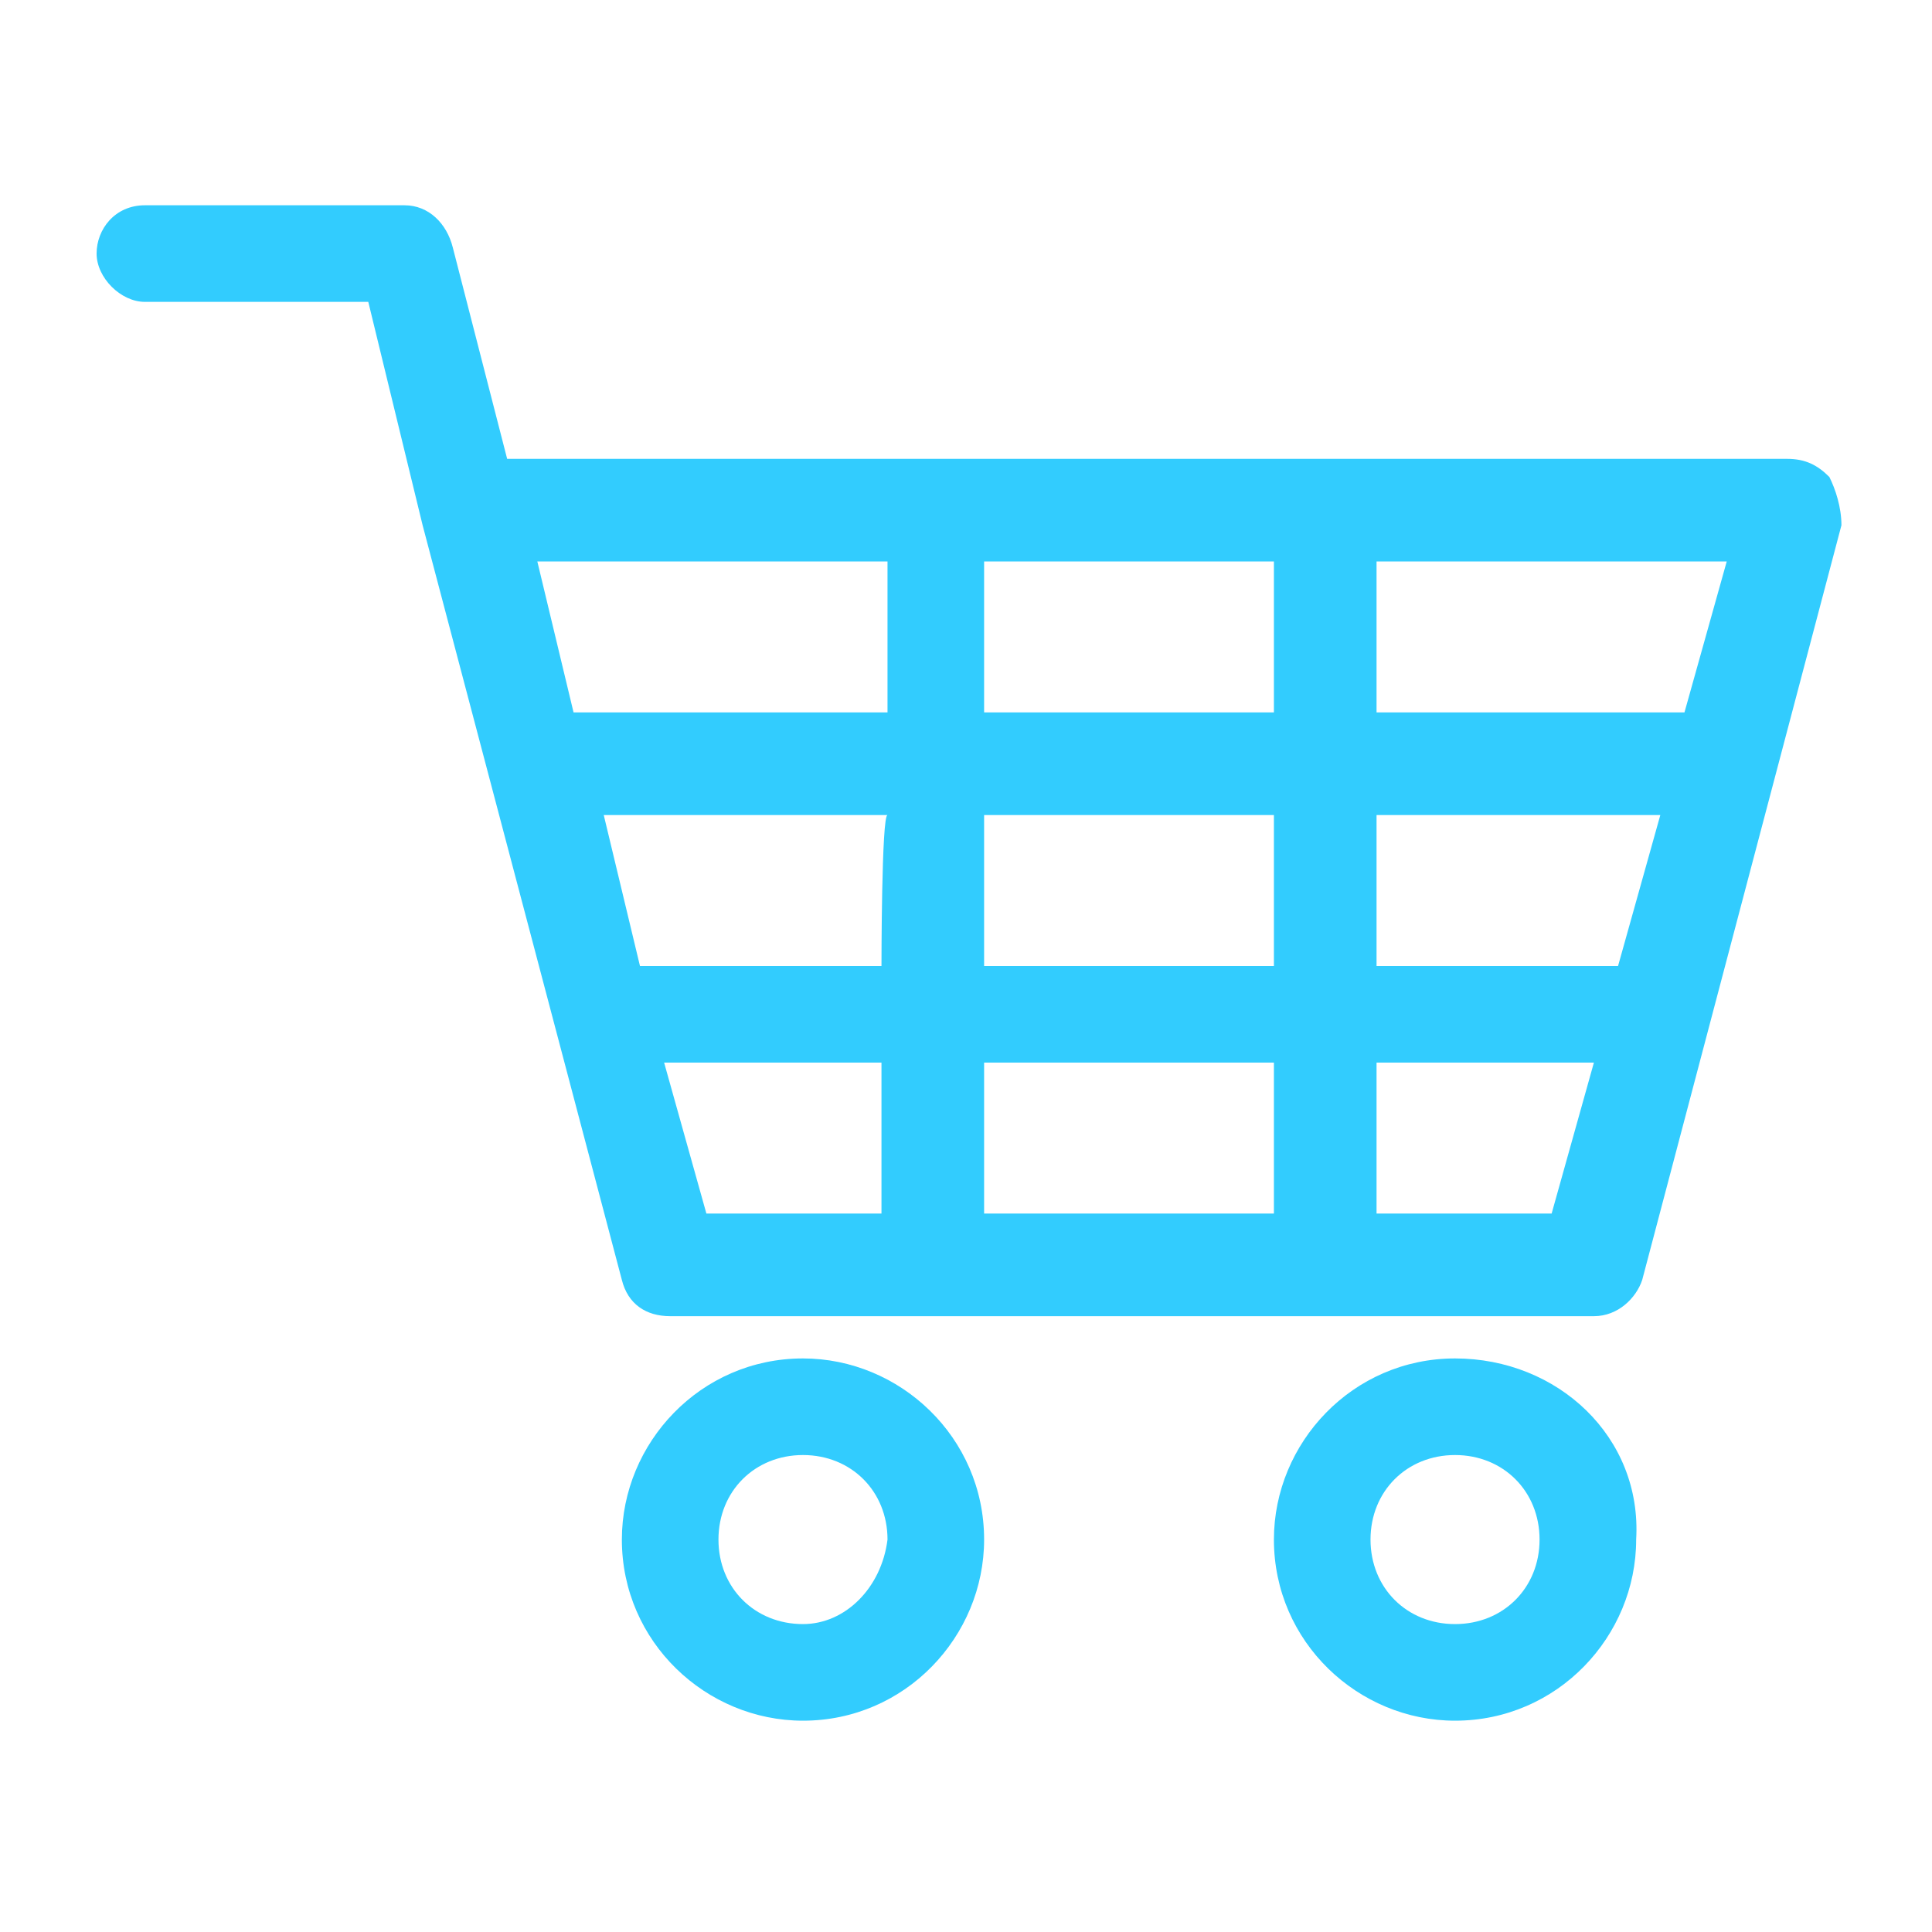
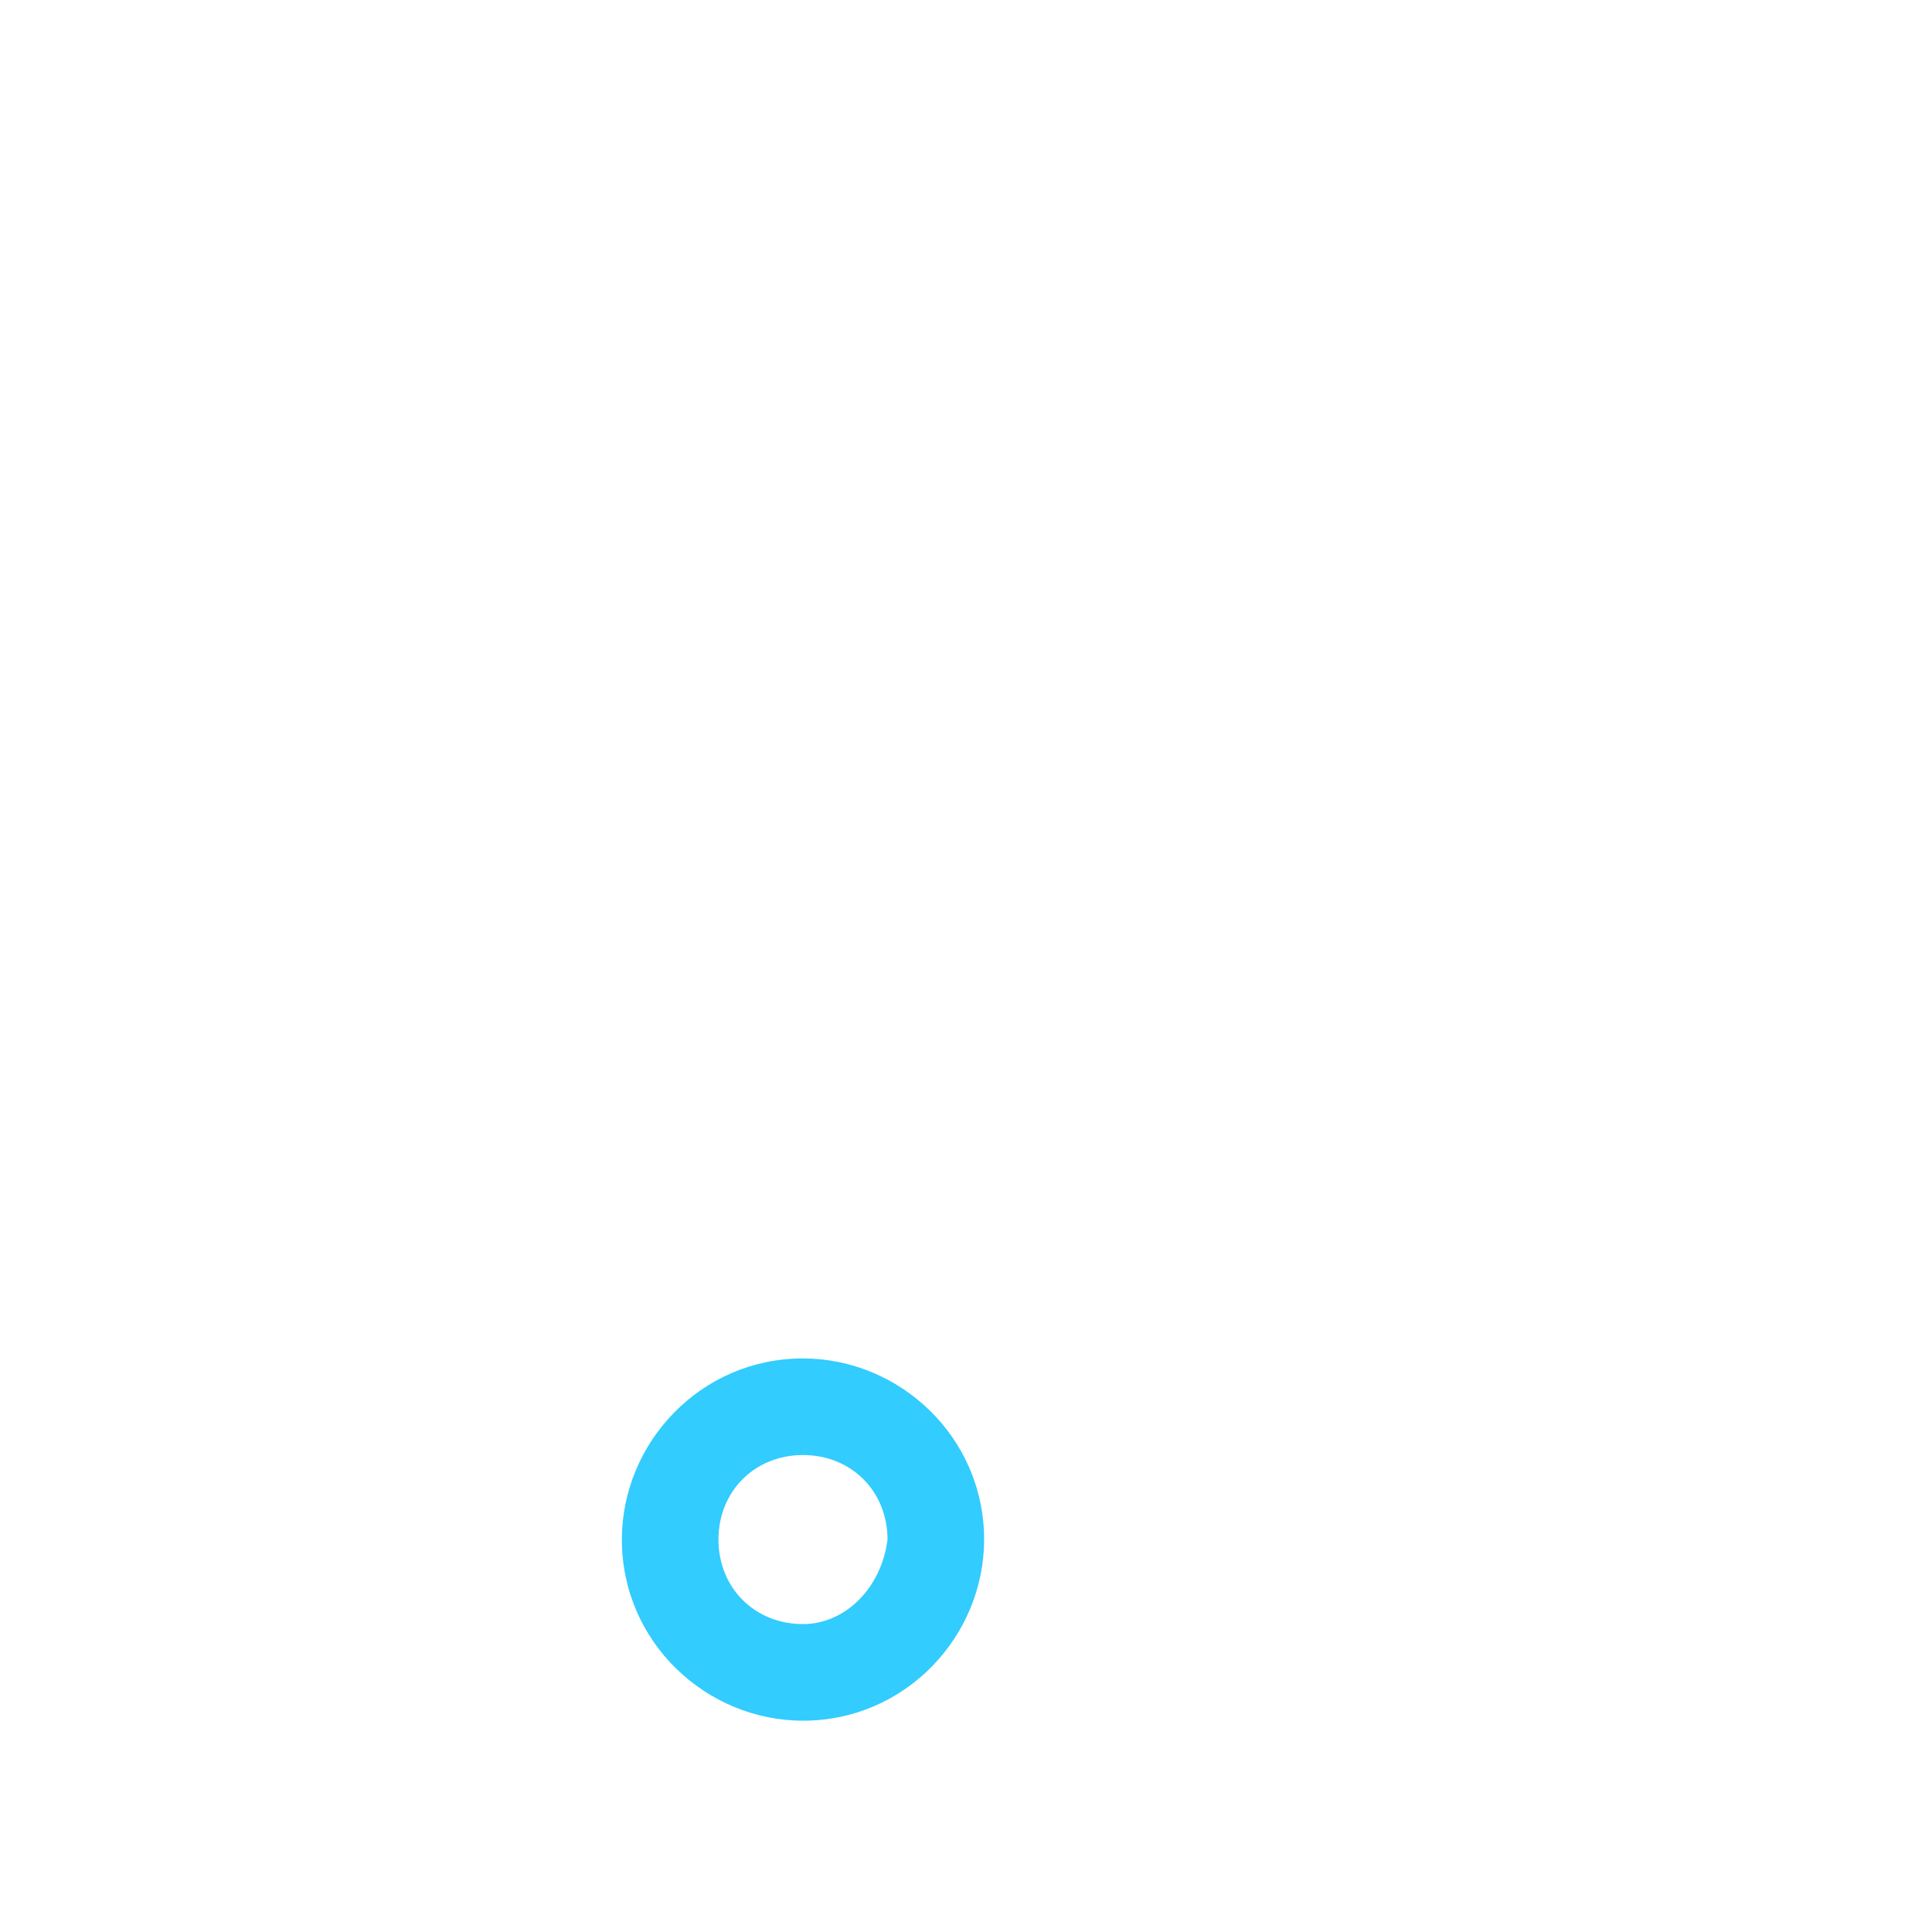
<svg xmlns="http://www.w3.org/2000/svg" version="1.1" id="圖層_1" x="0px" y="0px" viewBox="0 0 32 32" style="enable-background:new 0 0 32 32;" xml:space="preserve">
  <style type="text/css">
	.st0{fill:#32CCFE;}
</style>
  <g>
-     <path class="st0" d="M30.3,7.9c-0.2-0.2-0.4-0.3-0.7-0.3H8.4L7.5,4.1C7.4,3.7,7.1,3.4,6.7,3.4H2.4c-0.5,0-0.8,0.4-0.8,0.8   s0.4,0.8,0.8,0.8h3.7L7,8.7c0,0,0,0,0,0l3.3,12.5c0.1,0.4,0.4,0.6,0.8,0.6h15.3c0.4,0,0.7-0.3,0.8-0.6l3.3-12.5   C30.5,8.4,30.4,8.1,30.3,7.9z M14.6,20.1h-2.9L11,17.6h3.6V20.1z M14.6,16h-4L10,13.5h4.7C14.6,13.5,14.6,16,14.6,16z M14.6,11.8   H9.5L8.9,9.3h5.8V11.8z M21.1,20.1h-4.8v-2.5h4.8V20.1z M21.1,16h-4.8v-2.5h4.8V16z M21.1,11.8h-4.8V9.3h4.8V11.8z M25.7,20.1h-2.9   v-2.5h3.6L25.7,20.1z M26.8,16h-4v-2.5h4.7L26.8,16z M27.9,11.8h-5.1V9.3h5.8L27.9,11.8z" />
    <path class="st0" d="M13.3,22.5c-1.7,0-3,1.4-3,3c0,1.7,1.4,3,3,3c1.7,0,3-1.4,3-3C16.3,23.8,14.9,22.5,13.3,22.5z M13.3,26.9   c-0.8,0-1.4-0.6-1.4-1.4c0-0.8,0.6-1.4,1.4-1.4c0.8,0,1.4,0.6,1.4,1.4C14.6,26.3,14,26.9,13.3,26.9z" />
-     <path class="st0" d="M24.1,22.5c-1.7,0-3,1.4-3,3c0,1.7,1.4,3,3,3c1.7,0,3-1.4,3-3C27.2,23.8,25.8,22.5,24.1,22.5z M24.1,26.9   c-0.8,0-1.4-0.6-1.4-1.4c0-0.8,0.6-1.4,1.4-1.4c0.8,0,1.4,0.6,1.4,1.4C25.5,26.3,24.9,26.9,24.1,26.9z" />
  </g>
</svg>